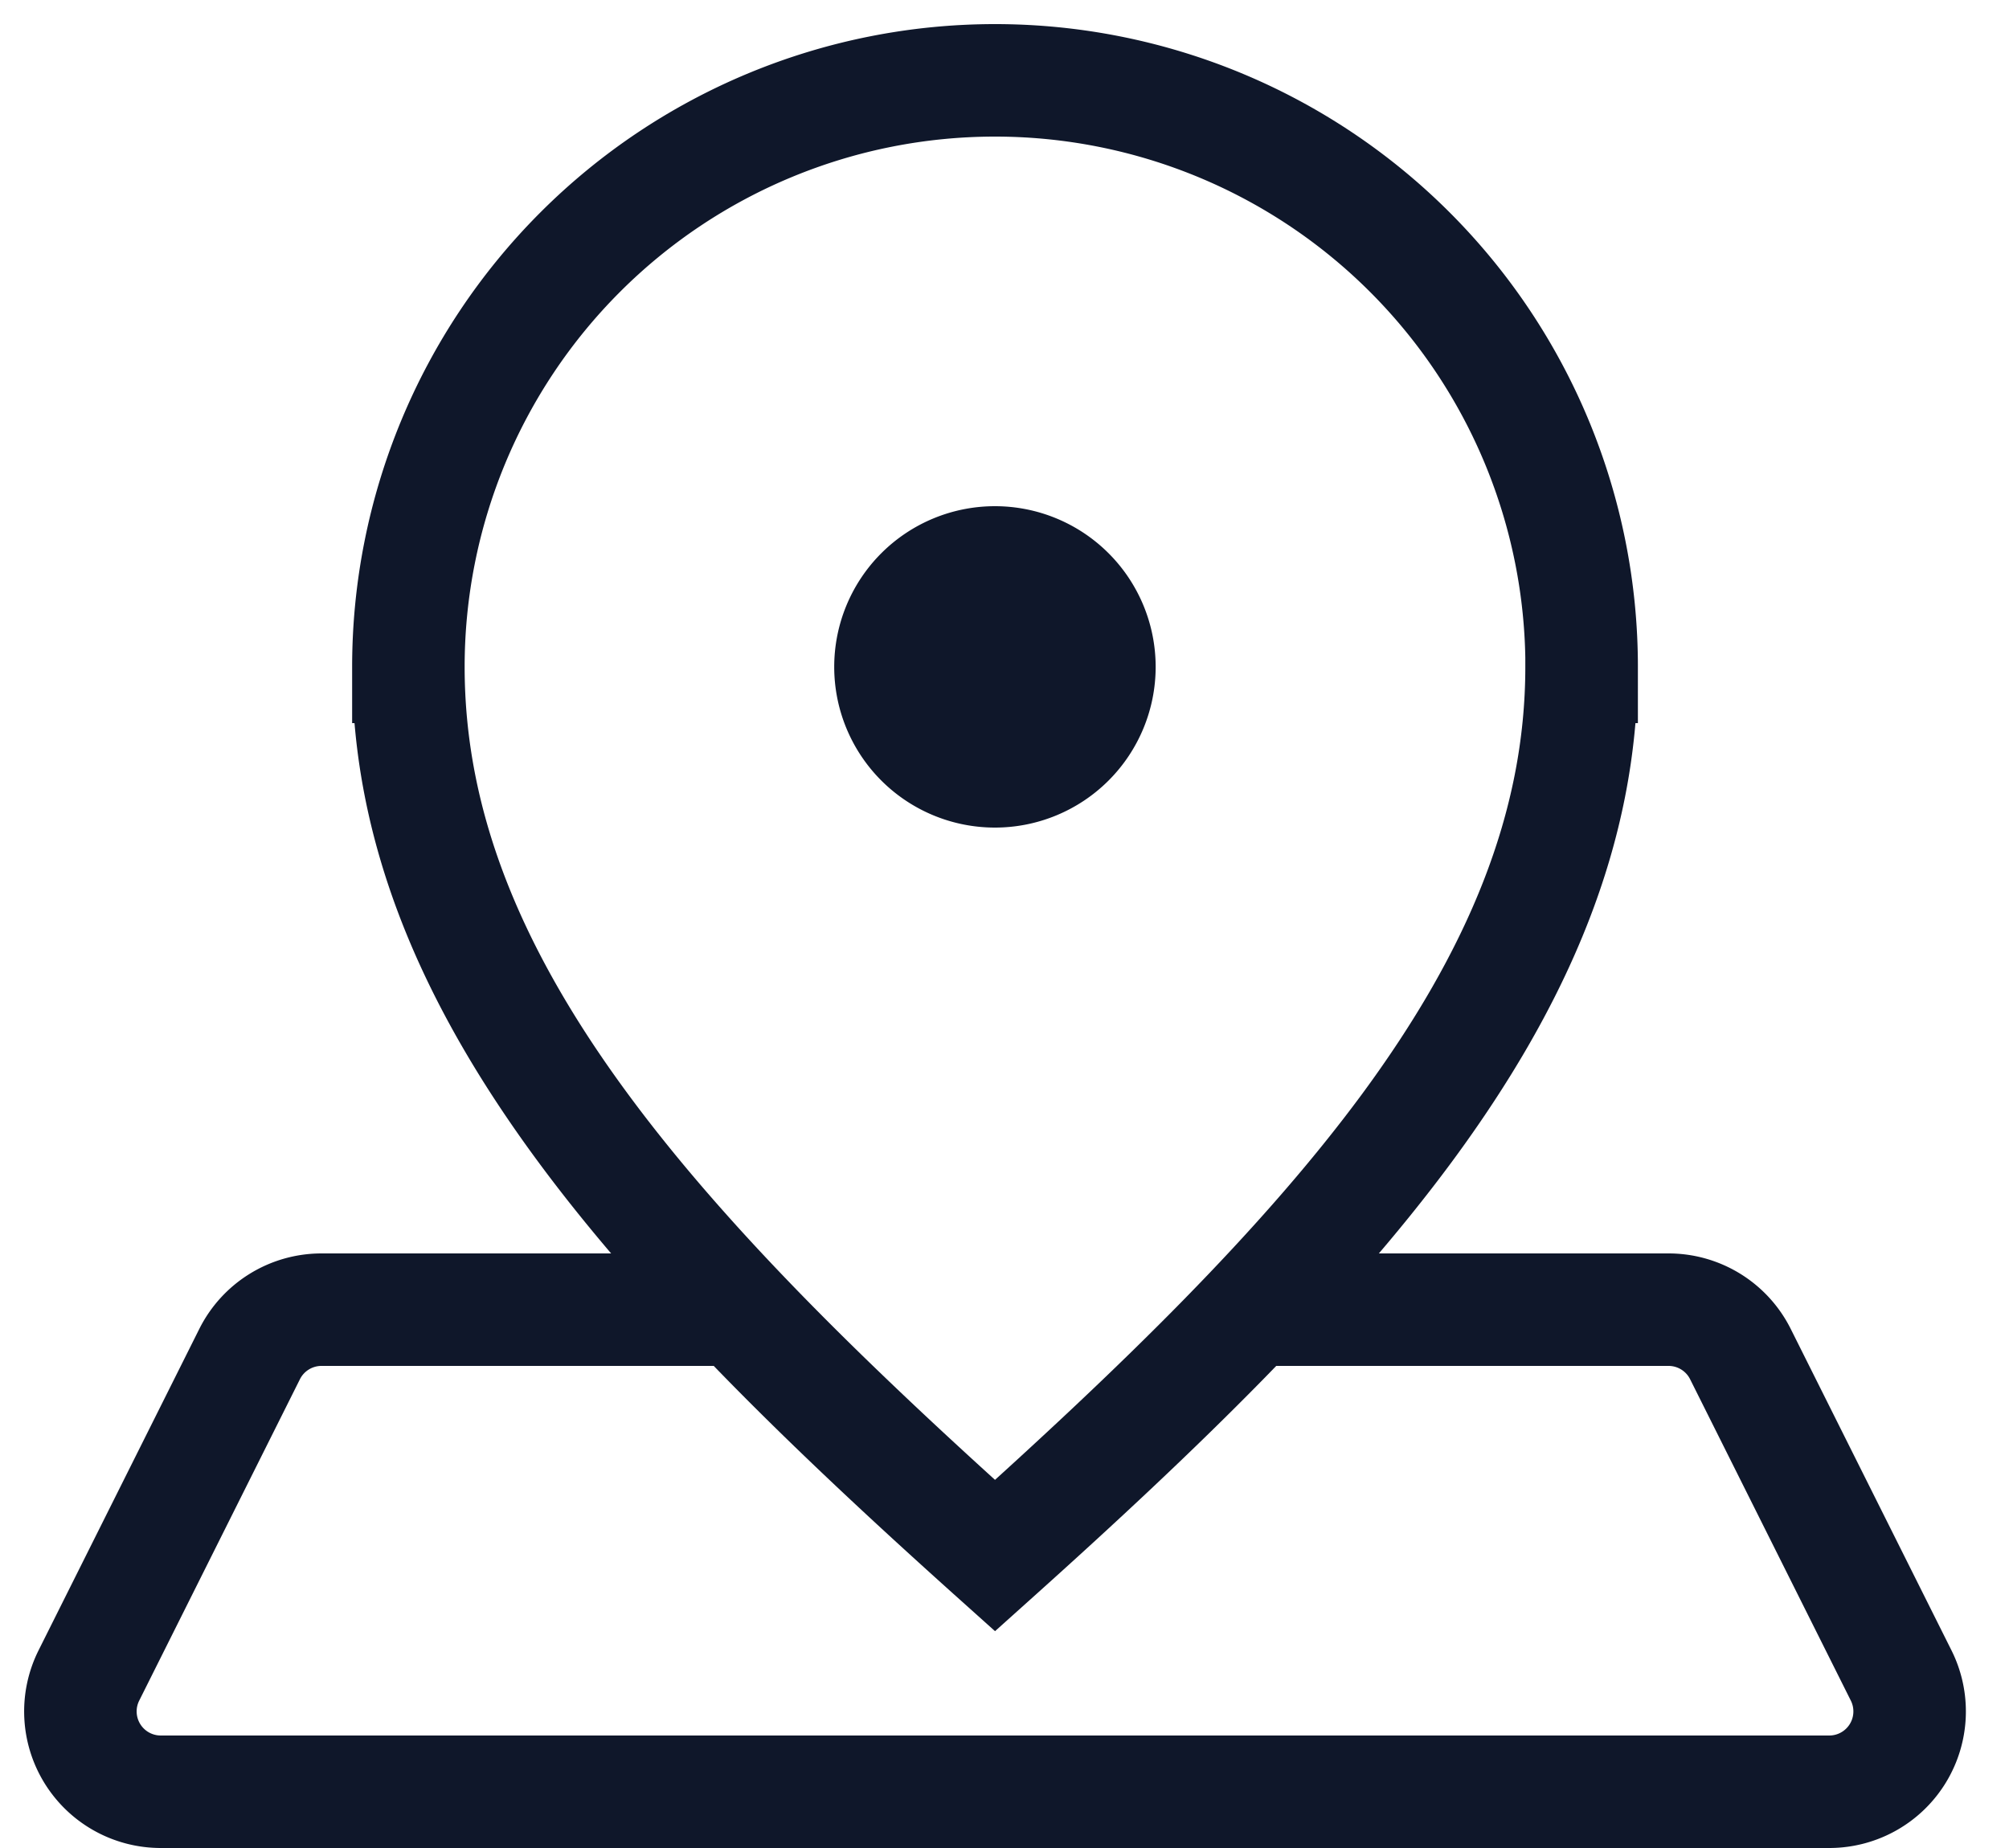
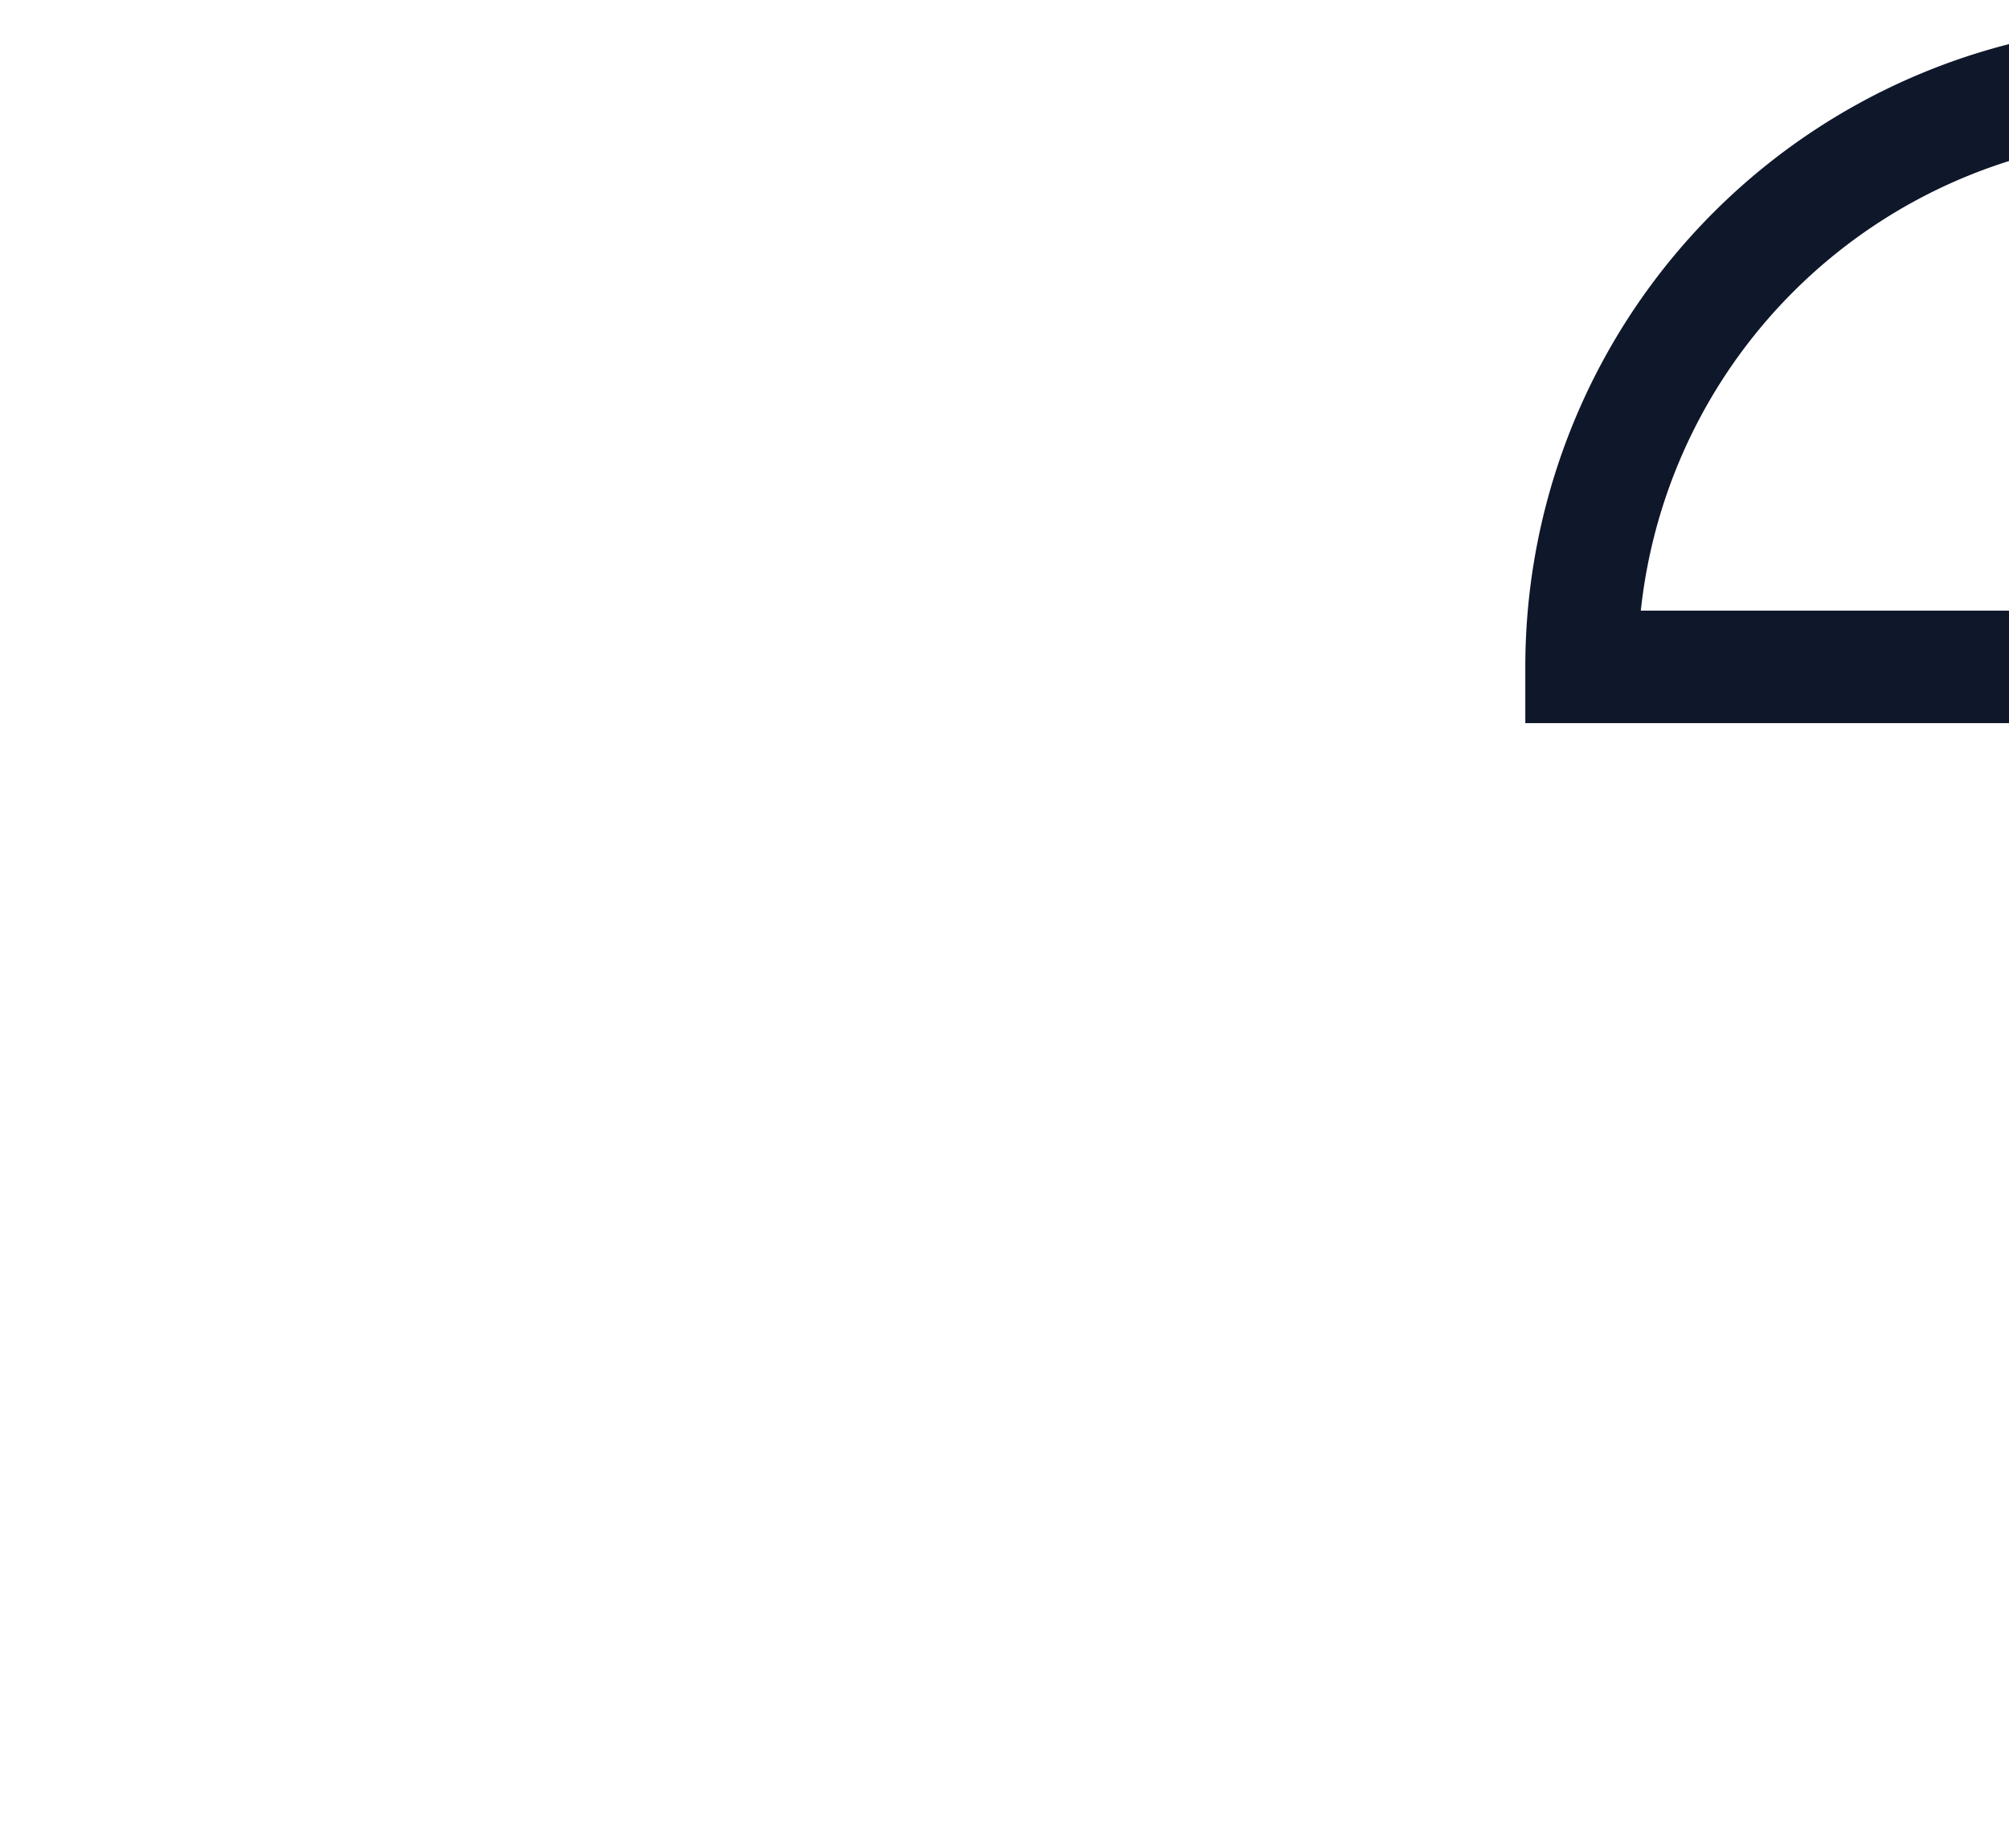
<svg xmlns="http://www.w3.org/2000/svg" width="25" height="23" fill="none">
-   <path fill="#0F172A" d="M12.381 10.3a2 2 0 1 0 0-4 2 2 0 0 0 0 4Z" />
-   <path stroke="#0F172A" stroke-width="1.4" d="M19.681 8.3c0 2.01-.793 3.867-2.175 5.741-1.294 1.752-3.072 3.479-5.124 5.32-2.053-1.841-3.831-3.568-5.124-5.32-1.383-1.874-2.176-3.73-2.176-5.741a7.3 7.3 0 0 1 14.6 0Z" />
-   <path stroke="#0F172A" stroke-linecap="round" stroke-width="1.4" d="M8.881 16.3H4a1 1 0 0 0-.894.553l-2 4A1 1 0 0 0 2 22.3h20.765a1 1 0 0 0 .893-1.447l-2-4a1 1 0 0 0-.893-.553h-4.882" />
+   <path stroke="#0F172A" stroke-width="1.4" d="M19.681 8.3a7.3 7.3 0 0 1 14.6 0Z" />
</svg>